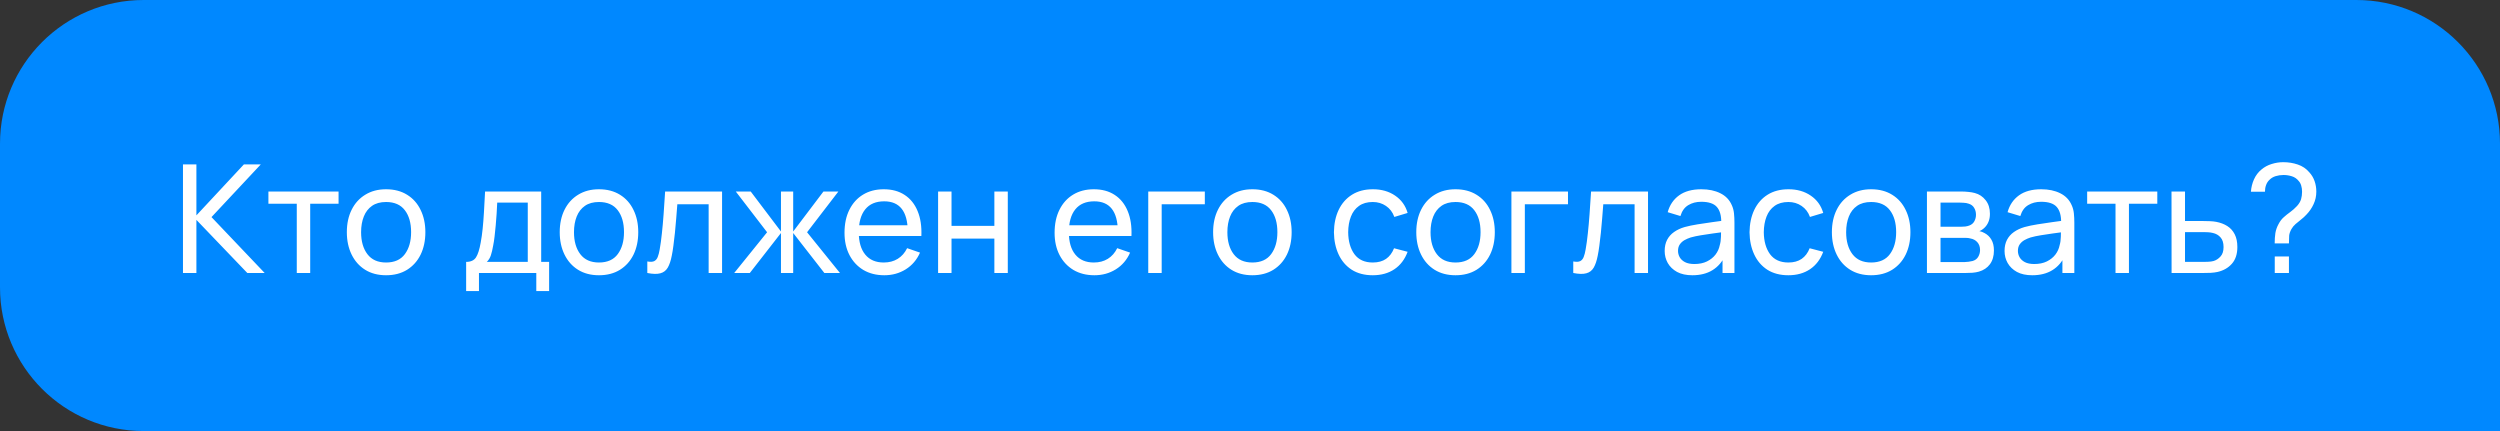
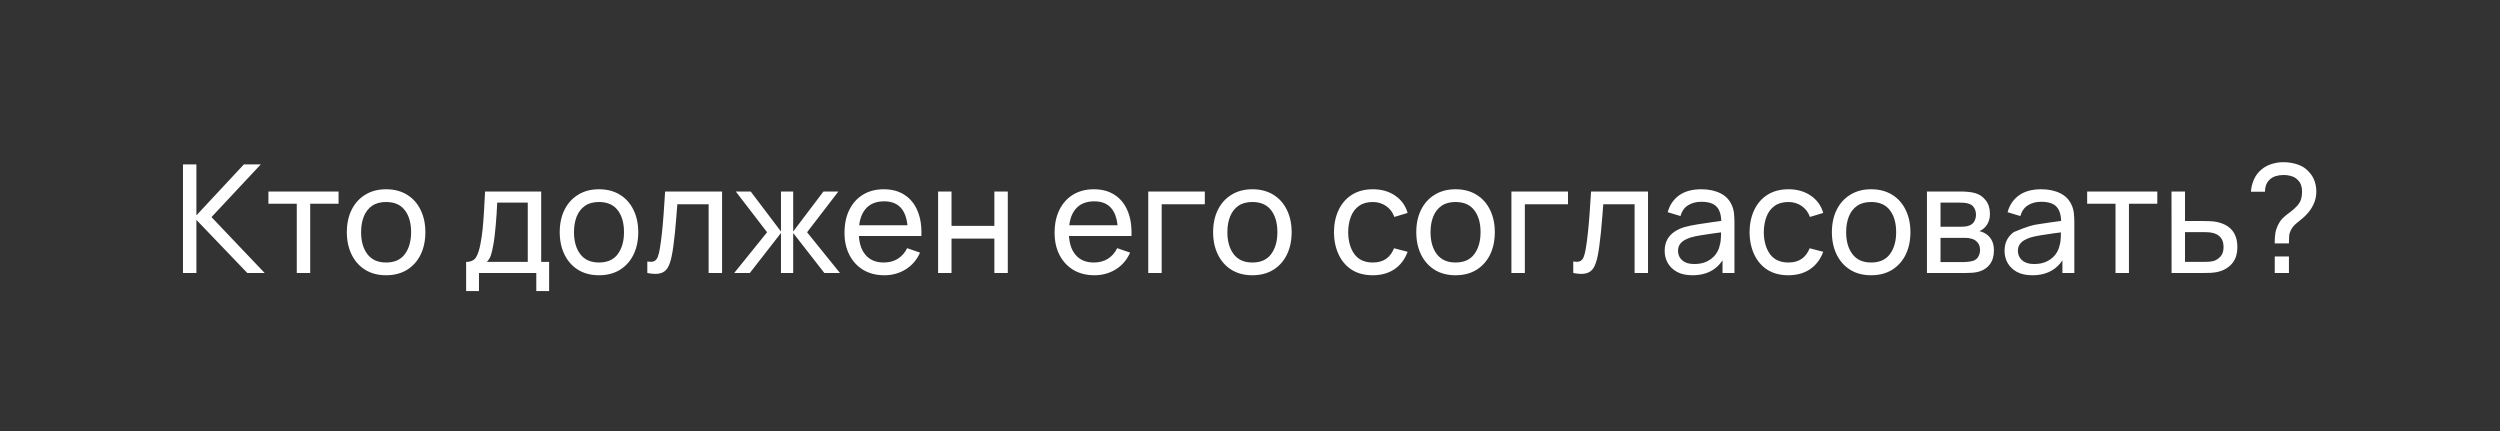
<svg xmlns="http://www.w3.org/2000/svg" width="348" height="60" viewBox="0 0 348 60" fill="none">
  <rect x="0" y="0" width="348" height="60" fill="#333333" stroke="none" />
-   <path d="M0 20C0 8.954 8.954 0 20 0H328C339.046 0 348 8.954 348 20V60H20C8.954 60 0 51.046 0 40V20Z" fill="#0088FF" />
-   <path d="M25.47 38V22.88H27.339V29.978L33.954 22.88H36.306L29.439 30.22L36.842 38H34.426L27.339 30.608V38H25.47ZM41.311 38V28.361H37.363V26.66H47.128V28.361H43.18V38H41.311ZM53.74 38.315C52.613 38.315 51.64 38.059 50.821 37.548C50.009 37.038 49.383 36.331 48.942 35.428C48.501 34.525 48.28 33.489 48.28 32.319C48.28 31.13 48.504 30.087 48.952 29.191C49.4 28.294 50.034 27.598 50.853 27.101C51.672 26.597 52.634 26.345 53.74 26.345C54.874 26.345 55.851 26.601 56.67 27.111C57.489 27.616 58.115 28.319 58.549 29.222C58.99 30.118 59.211 31.151 59.211 32.319C59.211 33.502 58.99 34.545 58.549 35.449C58.108 36.344 57.478 37.048 56.659 37.559C55.84 38.063 54.867 38.315 53.74 38.315ZM53.74 36.541C54.916 36.541 55.791 36.148 56.365 35.364C56.939 34.581 57.226 33.566 57.226 32.319C57.226 31.038 56.936 30.02 56.355 29.264C55.774 28.501 54.902 28.119 53.74 28.119C52.949 28.119 52.298 28.298 51.787 28.655C51.276 29.012 50.895 29.506 50.643 30.136C50.391 30.765 50.265 31.494 50.265 32.319C50.265 33.593 50.559 34.615 51.147 35.386C51.735 36.156 52.599 36.541 53.74 36.541ZM64.887 40.52V36.456C65.524 36.456 65.979 36.25 66.252 35.837C66.525 35.417 66.745 34.727 66.913 33.769C67.025 33.166 67.116 32.523 67.186 31.837C67.256 31.151 67.316 30.387 67.365 29.547C67.421 28.701 67.473 27.738 67.522 26.66H75.334V36.456H76.437V40.52H74.652V38H66.672V40.52H64.887ZM67.764 36.456H73.465V28.203H69.213C69.192 28.701 69.164 29.222 69.129 29.768C69.094 30.307 69.052 30.846 69.003 31.385C68.961 31.924 68.908 32.435 68.845 32.918C68.789 33.394 68.723 33.821 68.646 34.199C68.555 34.724 68.45 35.169 68.331 35.532C68.212 35.897 68.023 36.205 67.764 36.456ZM83.374 38.315C82.247 38.315 81.274 38.059 80.455 37.548C79.643 37.038 79.017 36.331 78.576 35.428C78.135 34.525 77.914 33.489 77.914 32.319C77.914 31.13 78.138 30.087 78.586 29.191C79.034 28.294 79.668 27.598 80.487 27.101C81.306 26.597 82.268 26.345 83.374 26.345C84.508 26.345 85.485 26.601 86.304 27.111C87.123 27.616 87.749 28.319 88.183 29.222C88.624 30.118 88.845 31.151 88.845 32.319C88.845 33.502 88.624 34.545 88.183 35.449C87.742 36.344 87.112 37.048 86.293 37.559C85.474 38.063 84.501 38.315 83.374 38.315ZM83.374 36.541C84.55 36.541 85.425 36.148 85.999 35.364C86.573 34.581 86.86 33.566 86.86 32.319C86.86 31.038 86.57 30.02 85.989 29.264C85.408 28.501 84.536 28.119 83.374 28.119C82.583 28.119 81.932 28.298 81.421 28.655C80.91 29.012 80.529 29.506 80.277 30.136C80.025 30.765 79.899 31.494 79.899 32.319C79.899 33.593 80.193 34.615 80.781 35.386C81.369 36.156 82.233 36.541 83.374 36.541ZM90.106 38V36.394C90.526 36.471 90.845 36.456 91.062 36.352C91.286 36.239 91.451 36.047 91.555 35.774C91.668 35.494 91.758 35.144 91.829 34.724C91.948 34.059 92.049 33.317 92.133 32.498C92.224 31.679 92.305 30.783 92.374 29.81C92.451 28.83 92.522 27.78 92.585 26.66H100.512V38H98.643V28.434H94.285C94.243 29.078 94.191 29.74 94.128 30.419C94.072 31.098 94.013 31.759 93.95 32.404C93.886 33.041 93.817 33.636 93.74 34.188C93.669 34.734 93.593 35.207 93.508 35.606C93.376 36.292 93.19 36.842 92.952 37.255C92.714 37.66 92.371 37.923 91.923 38.042C91.475 38.168 90.87 38.154 90.106 38ZM102.201 38L106.779 32.33L102.422 26.66H104.501L108.711 32.225V26.66H110.412V32.225L114.623 26.66H116.702L112.344 32.33L116.922 38H114.749L110.412 32.435V38H108.711V32.435L104.375 38H102.201ZM123.1 38.315C121.987 38.315 121.014 38.07 120.181 37.58C119.355 37.083 118.711 36.394 118.249 35.511C117.787 34.623 117.556 33.587 117.556 32.404C117.556 31.165 117.783 30.093 118.238 29.191C118.693 28.28 119.327 27.581 120.139 27.09C120.958 26.593 121.917 26.345 123.016 26.345C124.157 26.345 125.126 26.608 125.924 27.133C126.729 27.657 127.331 28.407 127.73 29.38C128.136 30.352 128.311 31.511 128.255 32.855H126.365V32.183C126.344 30.79 126.061 29.75 125.515 29.064C124.969 28.372 124.157 28.025 123.079 28.025C121.924 28.025 121.045 28.396 120.443 29.138C119.841 29.88 119.54 30.944 119.54 32.33C119.54 33.667 119.841 34.703 120.443 35.438C121.045 36.173 121.903 36.541 123.016 36.541C123.765 36.541 124.416 36.369 124.969 36.026C125.522 35.683 125.956 35.19 126.271 34.545L128.066 35.165C127.625 36.166 126.96 36.943 126.071 37.496C125.189 38.042 124.199 38.315 123.1 38.315ZM118.91 32.855V31.354H127.289V32.855H118.91ZM130.583 38V26.66H132.452V31.438H138.416V26.66H140.285V38H138.416V33.212H132.452V38H130.583ZM152.344 38.315C151.231 38.315 150.258 38.07 149.425 37.58C148.599 37.083 147.955 36.394 147.493 35.511C147.031 34.623 146.8 33.587 146.8 32.404C146.8 31.165 147.027 30.093 147.482 29.191C147.937 28.28 148.571 27.581 149.383 27.09C150.202 26.593 151.161 26.345 152.26 26.345C153.401 26.345 154.37 26.608 155.168 27.133C155.973 27.657 156.575 28.407 156.974 29.38C157.38 30.352 157.555 31.511 157.499 32.855H155.609V32.183C155.588 30.79 155.305 29.75 154.759 29.064C154.213 28.372 153.401 28.025 152.323 28.025C151.168 28.025 150.289 28.396 149.687 29.138C149.085 29.88 148.784 30.944 148.784 32.33C148.784 33.667 149.085 34.703 149.687 35.438C150.289 36.173 151.147 36.541 152.26 36.541C153.009 36.541 153.66 36.369 154.213 36.026C154.766 35.683 155.2 35.19 155.515 34.545L157.31 35.165C156.869 36.166 156.204 36.943 155.315 37.496C154.433 38.042 153.443 38.315 152.344 38.315ZM148.154 32.855V31.354H156.533V32.855H148.154ZM159.837 38V26.66H167.712V28.434H161.706V38H159.837ZM174.326 38.315C173.199 38.315 172.226 38.059 171.407 37.548C170.595 37.038 169.969 36.331 169.528 35.428C169.087 34.525 168.866 33.489 168.866 32.319C168.866 31.13 169.09 30.087 169.538 29.191C169.986 28.294 170.62 27.598 171.439 27.101C172.258 26.597 173.22 26.345 174.326 26.345C175.46 26.345 176.437 26.601 177.256 27.111C178.075 27.616 178.701 28.319 179.135 29.222C179.576 30.118 179.797 31.151 179.797 32.319C179.797 33.502 179.576 34.545 179.135 35.449C178.694 36.344 178.064 37.048 177.245 37.559C176.426 38.063 175.453 38.315 174.326 38.315ZM174.326 36.541C175.502 36.541 176.377 36.148 176.951 35.364C177.525 34.581 177.812 33.566 177.812 32.319C177.812 31.038 177.522 30.02 176.941 29.264C176.36 28.501 175.488 28.119 174.326 28.119C173.535 28.119 172.884 28.298 172.373 28.655C171.862 29.012 171.481 29.506 171.229 30.136C170.977 30.765 170.851 31.494 170.851 32.319C170.851 33.593 171.145 34.615 171.733 35.386C172.321 36.156 173.185 36.541 174.326 36.541ZM191.09 38.315C189.942 38.315 188.966 38.059 188.161 37.548C187.363 37.031 186.754 36.32 186.334 35.417C185.914 34.514 185.697 33.485 185.683 32.33C185.697 31.147 185.917 30.108 186.344 29.212C186.778 28.308 187.398 27.605 188.203 27.101C189.008 26.597 189.977 26.345 191.111 26.345C192.308 26.345 193.337 26.639 194.198 27.227C195.066 27.815 195.647 28.62 195.941 29.642L194.093 30.198C193.855 29.541 193.467 29.029 192.928 28.666C192.396 28.302 191.783 28.119 191.09 28.119C190.313 28.119 189.673 28.302 189.169 28.666C188.665 29.023 188.29 29.52 188.045 30.157C187.8 30.787 187.674 31.511 187.667 32.33C187.681 33.59 187.972 34.608 188.539 35.386C189.113 36.156 189.963 36.541 191.09 36.541C191.832 36.541 192.448 36.373 192.938 36.036C193.428 35.694 193.799 35.2 194.051 34.556L195.941 35.05C195.549 36.106 194.937 36.915 194.104 37.475C193.271 38.035 192.266 38.315 191.09 38.315ZM202.607 38.315C201.48 38.315 200.507 38.059 199.688 37.548C198.876 37.038 198.249 36.331 197.808 35.428C197.367 34.525 197.147 33.489 197.147 32.319C197.147 31.13 197.371 30.087 197.819 29.191C198.267 28.294 198.9 27.598 199.719 27.101C200.538 26.597 201.501 26.345 202.607 26.345C203.741 26.345 204.717 26.601 205.536 27.111C206.355 27.616 206.982 28.319 207.416 29.222C207.857 30.118 208.077 31.151 208.077 32.319C208.077 33.502 207.857 34.545 207.416 35.449C206.975 36.344 206.345 37.048 205.526 37.559C204.707 38.063 203.734 38.315 202.607 38.315ZM202.607 36.541C203.783 36.541 204.658 36.148 205.232 35.364C205.806 34.581 206.093 33.566 206.093 32.319C206.093 31.038 205.802 30.02 205.221 29.264C204.64 28.501 203.769 28.119 202.607 28.119C201.816 28.119 201.165 28.298 200.654 28.655C200.143 29.012 199.761 29.506 199.509 30.136C199.257 30.765 199.131 31.494 199.131 32.319C199.131 33.593 199.425 34.615 200.013 35.386C200.601 36.156 201.466 36.541 202.607 36.541ZM210.389 38V26.66H218.264V28.434H212.258V38H210.389ZM218.998 38V36.394C219.418 36.471 219.737 36.456 219.954 36.352C220.178 36.239 220.342 36.047 220.447 35.774C220.559 35.494 220.65 35.144 220.72 34.724C220.839 34.059 220.941 33.317 221.025 32.498C221.116 31.679 221.196 30.783 221.266 29.81C221.343 28.83 221.413 27.78 221.476 26.66H229.404V38H227.535V28.434H223.177C223.135 29.078 223.083 29.74 223.02 30.419C222.964 31.098 222.904 31.759 222.841 32.404C222.778 33.041 222.708 33.636 222.631 34.188C222.561 34.734 222.484 35.207 222.4 35.606C222.267 36.292 222.082 36.842 221.844 37.255C221.606 37.66 221.263 37.923 220.815 38.042C220.367 38.168 219.761 38.154 218.998 38ZM235.576 38.315C234.729 38.315 234.019 38.161 233.445 37.853C232.878 37.538 232.447 37.125 232.153 36.614C231.866 36.103 231.723 35.543 231.723 34.934C231.723 34.339 231.835 33.825 232.059 33.391C232.29 32.95 232.612 32.586 233.025 32.298C233.438 32.005 233.931 31.773 234.505 31.605C235.044 31.459 235.646 31.332 236.311 31.227C236.983 31.116 237.662 31.014 238.348 30.923C239.034 30.832 239.675 30.744 240.27 30.66L239.598 31.049C239.619 30.041 239.416 29.296 238.989 28.812C238.569 28.329 237.841 28.088 236.805 28.088C236.119 28.088 235.517 28.245 234.999 28.561C234.488 28.869 234.127 29.372 233.917 30.073L232.143 29.537C232.416 28.543 232.944 27.762 233.728 27.195C234.512 26.628 235.545 26.345 236.826 26.345C237.855 26.345 238.737 26.53 239.472 26.901C240.214 27.265 240.746 27.819 241.068 28.561C241.229 28.91 241.33 29.292 241.372 29.705C241.414 30.111 241.435 30.538 241.435 30.986V38H239.776V35.281L240.165 35.532C239.738 36.45 239.139 37.142 238.369 37.611C237.606 38.081 236.675 38.315 235.576 38.315ZM235.86 36.751C236.532 36.751 237.113 36.632 237.603 36.394C238.1 36.148 238.499 35.83 238.8 35.438C239.101 35.039 239.297 34.605 239.388 34.136C239.493 33.786 239.549 33.398 239.556 32.971C239.57 32.536 239.577 32.204 239.577 31.973L240.228 32.257C239.619 32.34 239.02 32.421 238.432 32.498C237.844 32.575 237.288 32.659 236.763 32.75C236.238 32.834 235.765 32.935 235.345 33.054C235.037 33.153 234.747 33.279 234.474 33.432C234.208 33.587 233.991 33.786 233.823 34.031C233.662 34.269 233.581 34.566 233.581 34.923C233.581 35.231 233.658 35.526 233.812 35.806C233.973 36.086 234.218 36.313 234.547 36.488C234.883 36.663 235.321 36.751 235.86 36.751ZM248.943 38.315C247.795 38.315 246.818 38.059 246.013 37.548C245.215 37.031 244.606 36.32 244.186 35.417C243.766 34.514 243.549 33.485 243.535 32.33C243.549 31.147 243.77 30.108 244.197 29.212C244.631 28.308 245.25 27.605 246.055 27.101C246.86 26.597 247.83 26.345 248.964 26.345C250.161 26.345 251.19 26.639 252.051 27.227C252.919 27.815 253.5 28.62 253.794 29.642L251.946 30.198C251.708 29.541 251.319 29.029 250.78 28.666C250.248 28.302 249.636 28.119 248.943 28.119C248.166 28.119 247.525 28.302 247.021 28.666C246.517 29.023 246.143 29.52 245.898 30.157C245.653 30.787 245.527 31.511 245.52 32.33C245.534 33.59 245.824 34.608 246.391 35.386C246.965 36.156 247.816 36.541 248.943 36.541C249.685 36.541 250.301 36.373 250.791 36.036C251.281 35.694 251.652 35.2 251.904 34.556L253.794 35.05C253.402 36.106 252.789 36.915 251.956 37.475C251.123 38.035 250.119 38.315 248.943 38.315ZM260.459 38.315C259.332 38.315 258.359 38.059 257.54 37.548C256.728 37.038 256.102 36.331 255.661 35.428C255.22 34.525 254.999 33.489 254.999 32.319C254.999 31.13 255.223 30.087 255.671 29.191C256.119 28.294 256.753 27.598 257.572 27.101C258.391 26.597 259.353 26.345 260.459 26.345C261.593 26.345 262.57 26.601 263.389 27.111C264.208 27.616 264.834 28.319 265.268 29.222C265.709 30.118 265.93 31.151 265.93 32.319C265.93 33.502 265.709 34.545 265.268 35.449C264.827 36.344 264.197 37.048 263.378 37.559C262.559 38.063 261.586 38.315 260.459 38.315ZM260.459 36.541C261.635 36.541 262.51 36.148 263.084 35.364C263.658 34.581 263.945 33.566 263.945 32.319C263.945 31.038 263.655 30.02 263.074 29.264C262.493 28.501 261.621 28.119 260.459 28.119C259.668 28.119 259.017 28.298 258.506 28.655C257.995 29.012 257.614 29.506 257.362 30.136C257.11 30.765 256.984 31.494 256.984 32.319C256.984 33.593 257.278 34.615 257.866 35.386C258.454 36.156 259.318 36.541 260.459 36.541ZM268.231 38V26.66H273.061C273.348 26.66 273.656 26.677 273.985 26.712C274.321 26.741 274.625 26.793 274.898 26.87C275.507 27.031 276.008 27.363 276.4 27.867C276.799 28.364 276.998 28.994 276.998 29.758C276.998 30.184 276.932 30.555 276.799 30.87C276.673 31.186 276.491 31.459 276.253 31.689C276.148 31.794 276.032 31.889 275.906 31.973C275.78 32.057 275.654 32.123 275.528 32.172C275.773 32.215 276.022 32.309 276.274 32.456C276.673 32.673 276.984 32.977 277.208 33.37C277.439 33.761 277.555 34.262 277.555 34.871C277.555 35.641 277.369 36.278 276.998 36.782C276.627 37.279 276.116 37.622 275.465 37.811C275.192 37.888 274.891 37.941 274.562 37.968C274.233 37.989 273.915 38 273.607 38H268.231ZM270.121 36.477H273.502C273.649 36.477 273.824 36.464 274.027 36.435C274.237 36.407 274.422 36.373 274.583 36.331C274.947 36.225 275.21 36.029 275.371 35.742C275.539 35.456 275.623 35.144 275.623 34.808C275.623 34.36 275.497 33.996 275.245 33.716C275 33.436 274.674 33.261 274.268 33.191C274.121 33.149 273.96 33.124 273.785 33.117C273.617 33.111 273.467 33.107 273.334 33.107H270.121V36.477ZM270.121 31.564H272.935C273.131 31.564 273.337 31.553 273.554 31.532C273.771 31.504 273.96 31.459 274.121 31.395C274.443 31.276 274.678 31.081 274.825 30.808C274.979 30.527 275.056 30.223 275.056 29.894C275.056 29.53 274.972 29.212 274.804 28.939C274.643 28.659 274.394 28.466 274.058 28.361C273.834 28.277 273.582 28.232 273.302 28.224C273.029 28.21 272.854 28.203 272.777 28.203H270.121V31.564ZM282.888 38.315C282.041 38.315 281.33 38.161 280.756 37.853C280.189 37.538 279.759 37.125 279.465 36.614C279.178 36.103 279.034 35.543 279.034 34.934C279.034 34.339 279.146 33.825 279.37 33.391C279.601 32.95 279.923 32.586 280.336 32.298C280.749 32.005 281.243 31.773 281.817 31.605C282.356 31.459 282.958 31.332 283.623 31.227C284.295 31.116 284.974 31.014 285.66 30.923C286.346 30.832 286.986 30.744 287.581 30.66L286.909 31.049C286.93 30.041 286.727 29.296 286.3 28.812C285.88 28.329 285.152 28.088 284.116 28.088C283.43 28.088 282.828 28.245 282.31 28.561C281.799 28.869 281.439 29.372 281.229 30.073L279.454 29.537C279.727 28.543 280.256 27.762 281.04 27.195C281.824 26.628 282.856 26.345 284.137 26.345C285.166 26.345 286.048 26.53 286.783 26.901C287.525 27.265 288.057 27.819 288.379 28.561C288.54 28.91 288.642 29.292 288.684 29.705C288.726 30.111 288.747 30.538 288.747 30.986V38H287.088V35.281L287.476 35.532C287.049 36.45 286.451 37.142 285.681 37.611C284.918 38.081 283.987 38.315 282.888 38.315ZM283.171 36.751C283.843 36.751 284.424 36.632 284.914 36.394C285.411 36.148 285.81 35.83 286.111 35.438C286.412 35.039 286.608 34.605 286.699 34.136C286.804 33.786 286.86 33.398 286.867 32.971C286.881 32.536 286.888 32.204 286.888 31.973L287.539 32.257C286.93 32.34 286.332 32.421 285.744 32.498C285.156 32.575 284.599 32.659 284.074 32.75C283.549 32.834 283.077 32.935 282.657 33.054C282.349 33.153 282.058 33.279 281.785 33.432C281.519 33.587 281.302 33.786 281.134 34.031C280.973 34.269 280.893 34.566 280.893 34.923C280.893 35.231 280.97 35.526 281.124 35.806C281.285 36.086 281.53 36.313 281.859 36.488C282.195 36.663 282.632 36.751 283.171 36.751ZM294.48 38V28.361H290.532V26.66H300.297V28.361H296.349V38H294.48ZM302.284 38L302.274 26.66H304.153V30.765H306.6C306.929 30.765 307.265 30.773 307.608 30.787C307.951 30.8 308.248 30.832 308.5 30.881C309.088 30.993 309.603 31.189 310.044 31.469C310.485 31.749 310.828 32.13 311.073 32.614C311.318 33.09 311.44 33.681 311.44 34.388C311.44 35.368 311.185 36.145 310.674 36.719C310.17 37.286 309.508 37.664 308.689 37.853C308.409 37.916 308.087 37.958 307.723 37.979C307.366 37.993 307.027 38 306.705 38H302.284ZM304.153 36.456H306.736C306.946 36.456 307.181 36.45 307.44 36.435C307.699 36.422 307.93 36.386 308.133 36.331C308.49 36.225 308.808 36.019 309.088 35.711C309.375 35.403 309.519 34.962 309.519 34.388C309.519 33.807 309.379 33.359 309.099 33.044C308.826 32.729 308.465 32.523 308.017 32.425C307.814 32.376 307.601 32.344 307.377 32.33C307.153 32.316 306.939 32.309 306.736 32.309H304.153V36.456ZM316.636 33.884C316.636 33.359 316.667 32.883 316.73 32.456C316.8 32.022 316.947 31.602 317.171 31.196C317.374 30.804 317.616 30.485 317.896 30.241C318.176 29.988 318.477 29.747 318.799 29.516C319.121 29.285 319.439 29.002 319.754 28.666C320.034 28.351 320.22 28.035 320.311 27.721C320.402 27.398 320.447 27.059 320.447 26.702C320.447 26.387 320.409 26.104 320.332 25.852C320.262 25.593 320.143 25.372 319.975 25.19C319.723 24.875 319.408 24.658 319.03 24.539C318.659 24.42 318.27 24.36 317.864 24.36C317.479 24.36 317.115 24.413 316.772 24.518C316.436 24.623 316.156 24.788 315.932 25.012C315.708 25.215 315.544 25.463 315.439 25.757C315.334 26.044 315.281 26.355 315.281 26.692H313.328C313.37 26.082 313.514 25.505 313.759 24.959C314.011 24.406 314.357 23.951 314.798 23.594C315.211 23.244 315.684 22.988 316.216 22.828C316.748 22.66 317.283 22.576 317.822 22.576C318.536 22.576 319.212 22.684 319.849 22.901C320.493 23.118 321.028 23.479 321.455 23.983C321.784 24.34 322.029 24.749 322.19 25.211C322.351 25.673 322.432 26.16 322.432 26.671C322.432 27.294 322.306 27.875 322.054 28.413C321.809 28.953 321.476 29.439 321.056 29.873C320.825 30.125 320.573 30.356 320.3 30.566C320.034 30.776 319.779 30.986 319.534 31.196C319.296 31.406 319.107 31.637 318.967 31.889C318.785 32.218 318.68 32.523 318.652 32.803C318.631 33.075 318.62 33.436 318.62 33.884H316.636ZM316.646 38V35.7H318.62V38H316.646Z" fill="white" />
+   <path d="M25.47 38V22.88H27.339V29.978L33.954 22.88H36.306L29.439 30.22L36.842 38H34.426L27.339 30.608V38H25.47ZM41.311 38V28.361H37.363V26.66H47.128V28.361H43.18V38H41.311ZM53.74 38.315C52.613 38.315 51.64 38.059 50.821 37.548C50.009 37.038 49.383 36.331 48.942 35.428C48.501 34.525 48.28 33.489 48.28 32.319C48.28 31.13 48.504 30.087 48.952 29.191C49.4 28.294 50.034 27.598 50.853 27.101C51.672 26.597 52.634 26.345 53.74 26.345C54.874 26.345 55.851 26.601 56.67 27.111C57.489 27.616 58.115 28.319 58.549 29.222C58.99 30.118 59.211 31.151 59.211 32.319C59.211 33.502 58.99 34.545 58.549 35.449C58.108 36.344 57.478 37.048 56.659 37.559C55.84 38.063 54.867 38.315 53.74 38.315ZM53.74 36.541C54.916 36.541 55.791 36.148 56.365 35.364C56.939 34.581 57.226 33.566 57.226 32.319C57.226 31.038 56.936 30.02 56.355 29.264C55.774 28.501 54.902 28.119 53.74 28.119C52.949 28.119 52.298 28.298 51.787 28.655C51.276 29.012 50.895 29.506 50.643 30.136C50.391 30.765 50.265 31.494 50.265 32.319C50.265 33.593 50.559 34.615 51.147 35.386C51.735 36.156 52.599 36.541 53.74 36.541ZM64.887 40.52V36.456C65.524 36.456 65.979 36.25 66.252 35.837C66.525 35.417 66.745 34.727 66.913 33.769C67.025 33.166 67.116 32.523 67.186 31.837C67.256 31.151 67.316 30.387 67.365 29.547C67.421 28.701 67.473 27.738 67.522 26.66H75.334V36.456H76.437V40.52H74.652V38H66.672V40.52H64.887ZM67.764 36.456H73.465V28.203H69.213C69.192 28.701 69.164 29.222 69.129 29.768C69.094 30.307 69.052 30.846 69.003 31.385C68.961 31.924 68.908 32.435 68.845 32.918C68.789 33.394 68.723 33.821 68.646 34.199C68.555 34.724 68.45 35.169 68.331 35.532C68.212 35.897 68.023 36.205 67.764 36.456ZM83.374 38.315C82.247 38.315 81.274 38.059 80.455 37.548C79.643 37.038 79.017 36.331 78.576 35.428C78.135 34.525 77.914 33.489 77.914 32.319C77.914 31.13 78.138 30.087 78.586 29.191C79.034 28.294 79.668 27.598 80.487 27.101C81.306 26.597 82.268 26.345 83.374 26.345C84.508 26.345 85.485 26.601 86.304 27.111C87.123 27.616 87.749 28.319 88.183 29.222C88.624 30.118 88.845 31.151 88.845 32.319C88.845 33.502 88.624 34.545 88.183 35.449C87.742 36.344 87.112 37.048 86.293 37.559C85.474 38.063 84.501 38.315 83.374 38.315ZM83.374 36.541C84.55 36.541 85.425 36.148 85.999 35.364C86.573 34.581 86.86 33.566 86.86 32.319C86.86 31.038 86.57 30.02 85.989 29.264C85.408 28.501 84.536 28.119 83.374 28.119C82.583 28.119 81.932 28.298 81.421 28.655C80.91 29.012 80.529 29.506 80.277 30.136C80.025 30.765 79.899 31.494 79.899 32.319C79.899 33.593 80.193 34.615 80.781 35.386C81.369 36.156 82.233 36.541 83.374 36.541ZM90.106 38V36.394C90.526 36.471 90.845 36.456 91.062 36.352C91.286 36.239 91.451 36.047 91.555 35.774C91.668 35.494 91.758 35.144 91.829 34.724C91.948 34.059 92.049 33.317 92.133 32.498C92.224 31.679 92.305 30.783 92.374 29.81C92.451 28.83 92.522 27.78 92.585 26.66H100.512V38H98.643V28.434H94.285C94.243 29.078 94.191 29.74 94.128 30.419C94.072 31.098 94.013 31.759 93.95 32.404C93.886 33.041 93.817 33.636 93.74 34.188C93.669 34.734 93.593 35.207 93.508 35.606C93.376 36.292 93.19 36.842 92.952 37.255C92.714 37.66 92.371 37.923 91.923 38.042C91.475 38.168 90.87 38.154 90.106 38ZM102.201 38L106.779 32.33L102.422 26.66H104.501L108.711 32.225V26.66H110.412V32.225L114.623 26.66H116.702L112.344 32.33L116.922 38H114.749L110.412 32.435V38H108.711V32.435L104.375 38H102.201ZM123.1 38.315C121.987 38.315 121.014 38.07 120.181 37.58C119.355 37.083 118.711 36.394 118.249 35.511C117.787 34.623 117.556 33.587 117.556 32.404C117.556 31.165 117.783 30.093 118.238 29.191C118.693 28.28 119.327 27.581 120.139 27.09C120.958 26.593 121.917 26.345 123.016 26.345C124.157 26.345 125.126 26.608 125.924 27.133C126.729 27.657 127.331 28.407 127.73 29.38C128.136 30.352 128.311 31.511 128.255 32.855H126.365V32.183C126.344 30.79 126.061 29.75 125.515 29.064C124.969 28.372 124.157 28.025 123.079 28.025C121.924 28.025 121.045 28.396 120.443 29.138C119.841 29.88 119.54 30.944 119.54 32.33C119.54 33.667 119.841 34.703 120.443 35.438C121.045 36.173 121.903 36.541 123.016 36.541C123.765 36.541 124.416 36.369 124.969 36.026C125.522 35.683 125.956 35.19 126.271 34.545L128.066 35.165C127.625 36.166 126.96 36.943 126.071 37.496C125.189 38.042 124.199 38.315 123.1 38.315ZM118.91 32.855V31.354H127.289V32.855H118.91ZM130.583 38V26.66H132.452V31.438H138.416V26.66H140.285V38H138.416V33.212H132.452V38H130.583ZM152.344 38.315C151.231 38.315 150.258 38.07 149.425 37.58C148.599 37.083 147.955 36.394 147.493 35.511C147.031 34.623 146.8 33.587 146.8 32.404C146.8 31.165 147.027 30.093 147.482 29.191C147.937 28.28 148.571 27.581 149.383 27.09C150.202 26.593 151.161 26.345 152.26 26.345C153.401 26.345 154.37 26.608 155.168 27.133C155.973 27.657 156.575 28.407 156.974 29.38C157.38 30.352 157.555 31.511 157.499 32.855H155.609V32.183C155.588 30.79 155.305 29.75 154.759 29.064C154.213 28.372 153.401 28.025 152.323 28.025C151.168 28.025 150.289 28.396 149.687 29.138C149.085 29.88 148.784 30.944 148.784 32.33C148.784 33.667 149.085 34.703 149.687 35.438C150.289 36.173 151.147 36.541 152.26 36.541C153.009 36.541 153.66 36.369 154.213 36.026C154.766 35.683 155.2 35.19 155.515 34.545L157.31 35.165C156.869 36.166 156.204 36.943 155.315 37.496C154.433 38.042 153.443 38.315 152.344 38.315ZM148.154 32.855V31.354H156.533V32.855H148.154ZM159.837 38V26.66H167.712V28.434H161.706V38H159.837ZM174.326 38.315C173.199 38.315 172.226 38.059 171.407 37.548C170.595 37.038 169.969 36.331 169.528 35.428C169.087 34.525 168.866 33.489 168.866 32.319C168.866 31.13 169.09 30.087 169.538 29.191C169.986 28.294 170.62 27.598 171.439 27.101C172.258 26.597 173.22 26.345 174.326 26.345C175.46 26.345 176.437 26.601 177.256 27.111C178.075 27.616 178.701 28.319 179.135 29.222C179.576 30.118 179.797 31.151 179.797 32.319C179.797 33.502 179.576 34.545 179.135 35.449C178.694 36.344 178.064 37.048 177.245 37.559C176.426 38.063 175.453 38.315 174.326 38.315ZM174.326 36.541C175.502 36.541 176.377 36.148 176.951 35.364C177.525 34.581 177.812 33.566 177.812 32.319C177.812 31.038 177.522 30.02 176.941 29.264C176.36 28.501 175.488 28.119 174.326 28.119C173.535 28.119 172.884 28.298 172.373 28.655C171.862 29.012 171.481 29.506 171.229 30.136C170.977 30.765 170.851 31.494 170.851 32.319C170.851 33.593 171.145 34.615 171.733 35.386C172.321 36.156 173.185 36.541 174.326 36.541ZM191.09 38.315C189.942 38.315 188.966 38.059 188.161 37.548C187.363 37.031 186.754 36.32 186.334 35.417C185.914 34.514 185.697 33.485 185.683 32.33C185.697 31.147 185.917 30.108 186.344 29.212C186.778 28.308 187.398 27.605 188.203 27.101C189.008 26.597 189.977 26.345 191.111 26.345C192.308 26.345 193.337 26.639 194.198 27.227C195.066 27.815 195.647 28.62 195.941 29.642L194.093 30.198C193.855 29.541 193.467 29.029 192.928 28.666C192.396 28.302 191.783 28.119 191.09 28.119C190.313 28.119 189.673 28.302 189.169 28.666C188.665 29.023 188.29 29.52 188.045 30.157C187.8 30.787 187.674 31.511 187.667 32.33C187.681 33.59 187.972 34.608 188.539 35.386C189.113 36.156 189.963 36.541 191.09 36.541C191.832 36.541 192.448 36.373 192.938 36.036C193.428 35.694 193.799 35.2 194.051 34.556L195.941 35.05C195.549 36.106 194.937 36.915 194.104 37.475C193.271 38.035 192.266 38.315 191.09 38.315ZM202.607 38.315C201.48 38.315 200.507 38.059 199.688 37.548C198.876 37.038 198.249 36.331 197.808 35.428C197.367 34.525 197.147 33.489 197.147 32.319C197.147 31.13 197.371 30.087 197.819 29.191C198.267 28.294 198.9 27.598 199.719 27.101C200.538 26.597 201.501 26.345 202.607 26.345C203.741 26.345 204.717 26.601 205.536 27.111C206.355 27.616 206.982 28.319 207.416 29.222C207.857 30.118 208.077 31.151 208.077 32.319C208.077 33.502 207.857 34.545 207.416 35.449C206.975 36.344 206.345 37.048 205.526 37.559C204.707 38.063 203.734 38.315 202.607 38.315ZM202.607 36.541C203.783 36.541 204.658 36.148 205.232 35.364C205.806 34.581 206.093 33.566 206.093 32.319C206.093 31.038 205.802 30.02 205.221 29.264C204.64 28.501 203.769 28.119 202.607 28.119C201.816 28.119 201.165 28.298 200.654 28.655C200.143 29.012 199.761 29.506 199.509 30.136C199.257 30.765 199.131 31.494 199.131 32.319C199.131 33.593 199.425 34.615 200.013 35.386C200.601 36.156 201.466 36.541 202.607 36.541ZM210.389 38V26.66H218.264V28.434H212.258V38H210.389ZM218.998 38V36.394C219.418 36.471 219.737 36.456 219.954 36.352C220.178 36.239 220.342 36.047 220.447 35.774C220.559 35.494 220.65 35.144 220.72 34.724C220.839 34.059 220.941 33.317 221.025 32.498C221.116 31.679 221.196 30.783 221.266 29.81C221.343 28.83 221.413 27.78 221.476 26.66H229.404V38H227.535V28.434H223.177C223.135 29.078 223.083 29.74 223.02 30.419C222.964 31.098 222.904 31.759 222.841 32.404C222.778 33.041 222.708 33.636 222.631 34.188C222.561 34.734 222.484 35.207 222.4 35.606C222.267 36.292 222.082 36.842 221.844 37.255C221.606 37.66 221.263 37.923 220.815 38.042C220.367 38.168 219.761 38.154 218.998 38ZM235.576 38.315C234.729 38.315 234.019 38.161 233.445 37.853C232.878 37.538 232.447 37.125 232.153 36.614C231.866 36.103 231.723 35.543 231.723 34.934C231.723 34.339 231.835 33.825 232.059 33.391C232.29 32.95 232.612 32.586 233.025 32.298C233.438 32.005 233.931 31.773 234.505 31.605C235.044 31.459 235.646 31.332 236.311 31.227C236.983 31.116 237.662 31.014 238.348 30.923C239.034 30.832 239.675 30.744 240.27 30.66L239.598 31.049C239.619 30.041 239.416 29.296 238.989 28.812C238.569 28.329 237.841 28.088 236.805 28.088C236.119 28.088 235.517 28.245 234.999 28.561C234.488 28.869 234.127 29.372 233.917 30.073L232.143 29.537C232.416 28.543 232.944 27.762 233.728 27.195C234.512 26.628 235.545 26.345 236.826 26.345C237.855 26.345 238.737 26.53 239.472 26.901C240.214 27.265 240.746 27.819 241.068 28.561C241.229 28.91 241.33 29.292 241.372 29.705C241.414 30.111 241.435 30.538 241.435 30.986V38H239.776V35.281L240.165 35.532C239.738 36.45 239.139 37.142 238.369 37.611C237.606 38.081 236.675 38.315 235.576 38.315ZM235.86 36.751C236.532 36.751 237.113 36.632 237.603 36.394C238.1 36.148 238.499 35.83 238.8 35.438C239.101 35.039 239.297 34.605 239.388 34.136C239.493 33.786 239.549 33.398 239.556 32.971C239.57 32.536 239.577 32.204 239.577 31.973L240.228 32.257C239.619 32.34 239.02 32.421 238.432 32.498C237.844 32.575 237.288 32.659 236.763 32.75C236.238 32.834 235.765 32.935 235.345 33.054C235.037 33.153 234.747 33.279 234.474 33.432C234.208 33.587 233.991 33.786 233.823 34.031C233.662 34.269 233.581 34.566 233.581 34.923C233.581 35.231 233.658 35.526 233.812 35.806C233.973 36.086 234.218 36.313 234.547 36.488C234.883 36.663 235.321 36.751 235.86 36.751ZM248.943 38.315C247.795 38.315 246.818 38.059 246.013 37.548C245.215 37.031 244.606 36.32 244.186 35.417C243.766 34.514 243.549 33.485 243.535 32.33C243.549 31.147 243.77 30.108 244.197 29.212C244.631 28.308 245.25 27.605 246.055 27.101C246.86 26.597 247.83 26.345 248.964 26.345C250.161 26.345 251.19 26.639 252.051 27.227C252.919 27.815 253.5 28.62 253.794 29.642L251.946 30.198C251.708 29.541 251.319 29.029 250.78 28.666C250.248 28.302 249.636 28.119 248.943 28.119C248.166 28.119 247.525 28.302 247.021 28.666C246.517 29.023 246.143 29.52 245.898 30.157C245.653 30.787 245.527 31.511 245.52 32.33C245.534 33.59 245.824 34.608 246.391 35.386C246.965 36.156 247.816 36.541 248.943 36.541C249.685 36.541 250.301 36.373 250.791 36.036C251.281 35.694 251.652 35.2 251.904 34.556L253.794 35.05C253.402 36.106 252.789 36.915 251.956 37.475C251.123 38.035 250.119 38.315 248.943 38.315ZM260.459 38.315C259.332 38.315 258.359 38.059 257.54 37.548C256.728 37.038 256.102 36.331 255.661 35.428C255.22 34.525 254.999 33.489 254.999 32.319C254.999 31.13 255.223 30.087 255.671 29.191C256.119 28.294 256.753 27.598 257.572 27.101C258.391 26.597 259.353 26.345 260.459 26.345C261.593 26.345 262.57 26.601 263.389 27.111C264.208 27.616 264.834 28.319 265.268 29.222C265.709 30.118 265.93 31.151 265.93 32.319C265.93 33.502 265.709 34.545 265.268 35.449C264.827 36.344 264.197 37.048 263.378 37.559C262.559 38.063 261.586 38.315 260.459 38.315ZM260.459 36.541C261.635 36.541 262.51 36.148 263.084 35.364C263.658 34.581 263.945 33.566 263.945 32.319C263.945 31.038 263.655 30.02 263.074 29.264C262.493 28.501 261.621 28.119 260.459 28.119C259.668 28.119 259.017 28.298 258.506 28.655C257.995 29.012 257.614 29.506 257.362 30.136C257.11 30.765 256.984 31.494 256.984 32.319C256.984 33.593 257.278 34.615 257.866 35.386C258.454 36.156 259.318 36.541 260.459 36.541ZM268.231 38V26.66H273.061C273.348 26.66 273.656 26.677 273.985 26.712C274.321 26.741 274.625 26.793 274.898 26.87C275.507 27.031 276.008 27.363 276.4 27.867C276.799 28.364 276.998 28.994 276.998 29.758C276.998 30.184 276.932 30.555 276.799 30.87C276.673 31.186 276.491 31.459 276.253 31.689C276.148 31.794 276.032 31.889 275.906 31.973C275.78 32.057 275.654 32.123 275.528 32.172C275.773 32.215 276.022 32.309 276.274 32.456C276.673 32.673 276.984 32.977 277.208 33.37C277.439 33.761 277.555 34.262 277.555 34.871C277.555 35.641 277.369 36.278 276.998 36.782C276.627 37.279 276.116 37.622 275.465 37.811C275.192 37.888 274.891 37.941 274.562 37.968C274.233 37.989 273.915 38 273.607 38H268.231ZM270.121 36.477H273.502C273.649 36.477 273.824 36.464 274.027 36.435C274.237 36.407 274.422 36.373 274.583 36.331C274.947 36.225 275.21 36.029 275.371 35.742C275.539 35.456 275.623 35.144 275.623 34.808C275.623 34.36 275.497 33.996 275.245 33.716C275 33.436 274.674 33.261 274.268 33.191C274.121 33.149 273.96 33.124 273.785 33.117C273.617 33.111 273.467 33.107 273.334 33.107H270.121V36.477ZM270.121 31.564H272.935C273.131 31.564 273.337 31.553 273.554 31.532C273.771 31.504 273.96 31.459 274.121 31.395C274.443 31.276 274.678 31.081 274.825 30.808C274.979 30.527 275.056 30.223 275.056 29.894C275.056 29.53 274.972 29.212 274.804 28.939C274.643 28.659 274.394 28.466 274.058 28.361C273.834 28.277 273.582 28.232 273.302 28.224C273.029 28.21 272.854 28.203 272.777 28.203H270.121V31.564ZM282.888 38.315C282.041 38.315 281.33 38.161 280.756 37.853C280.189 37.538 279.759 37.125 279.465 36.614C279.178 36.103 279.034 35.543 279.034 34.934C279.034 34.339 279.146 33.825 279.37 33.391C279.601 32.95 279.923 32.586 280.336 32.298C282.356 31.459 282.958 31.332 283.623 31.227C284.295 31.116 284.974 31.014 285.66 30.923C286.346 30.832 286.986 30.744 287.581 30.66L286.909 31.049C286.93 30.041 286.727 29.296 286.3 28.812C285.88 28.329 285.152 28.088 284.116 28.088C283.43 28.088 282.828 28.245 282.31 28.561C281.799 28.869 281.439 29.372 281.229 30.073L279.454 29.537C279.727 28.543 280.256 27.762 281.04 27.195C281.824 26.628 282.856 26.345 284.137 26.345C285.166 26.345 286.048 26.53 286.783 26.901C287.525 27.265 288.057 27.819 288.379 28.561C288.54 28.91 288.642 29.292 288.684 29.705C288.726 30.111 288.747 30.538 288.747 30.986V38H287.088V35.281L287.476 35.532C287.049 36.45 286.451 37.142 285.681 37.611C284.918 38.081 283.987 38.315 282.888 38.315ZM283.171 36.751C283.843 36.751 284.424 36.632 284.914 36.394C285.411 36.148 285.81 35.83 286.111 35.438C286.412 35.039 286.608 34.605 286.699 34.136C286.804 33.786 286.86 33.398 286.867 32.971C286.881 32.536 286.888 32.204 286.888 31.973L287.539 32.257C286.93 32.34 286.332 32.421 285.744 32.498C285.156 32.575 284.599 32.659 284.074 32.75C283.549 32.834 283.077 32.935 282.657 33.054C282.349 33.153 282.058 33.279 281.785 33.432C281.519 33.587 281.302 33.786 281.134 34.031C280.973 34.269 280.893 34.566 280.893 34.923C280.893 35.231 280.97 35.526 281.124 35.806C281.285 36.086 281.53 36.313 281.859 36.488C282.195 36.663 282.632 36.751 283.171 36.751ZM294.48 38V28.361H290.532V26.66H300.297V28.361H296.349V38H294.48ZM302.284 38L302.274 26.66H304.153V30.765H306.6C306.929 30.765 307.265 30.773 307.608 30.787C307.951 30.8 308.248 30.832 308.5 30.881C309.088 30.993 309.603 31.189 310.044 31.469C310.485 31.749 310.828 32.13 311.073 32.614C311.318 33.09 311.44 33.681 311.44 34.388C311.44 35.368 311.185 36.145 310.674 36.719C310.17 37.286 309.508 37.664 308.689 37.853C308.409 37.916 308.087 37.958 307.723 37.979C307.366 37.993 307.027 38 306.705 38H302.284ZM304.153 36.456H306.736C306.946 36.456 307.181 36.45 307.44 36.435C307.699 36.422 307.93 36.386 308.133 36.331C308.49 36.225 308.808 36.019 309.088 35.711C309.375 35.403 309.519 34.962 309.519 34.388C309.519 33.807 309.379 33.359 309.099 33.044C308.826 32.729 308.465 32.523 308.017 32.425C307.814 32.376 307.601 32.344 307.377 32.33C307.153 32.316 306.939 32.309 306.736 32.309H304.153V36.456ZM316.636 33.884C316.636 33.359 316.667 32.883 316.73 32.456C316.8 32.022 316.947 31.602 317.171 31.196C317.374 30.804 317.616 30.485 317.896 30.241C318.176 29.988 318.477 29.747 318.799 29.516C319.121 29.285 319.439 29.002 319.754 28.666C320.034 28.351 320.22 28.035 320.311 27.721C320.402 27.398 320.447 27.059 320.447 26.702C320.447 26.387 320.409 26.104 320.332 25.852C320.262 25.593 320.143 25.372 319.975 25.19C319.723 24.875 319.408 24.658 319.03 24.539C318.659 24.42 318.27 24.36 317.864 24.36C317.479 24.36 317.115 24.413 316.772 24.518C316.436 24.623 316.156 24.788 315.932 25.012C315.708 25.215 315.544 25.463 315.439 25.757C315.334 26.044 315.281 26.355 315.281 26.692H313.328C313.37 26.082 313.514 25.505 313.759 24.959C314.011 24.406 314.357 23.951 314.798 23.594C315.211 23.244 315.684 22.988 316.216 22.828C316.748 22.66 317.283 22.576 317.822 22.576C318.536 22.576 319.212 22.684 319.849 22.901C320.493 23.118 321.028 23.479 321.455 23.983C321.784 24.34 322.029 24.749 322.19 25.211C322.351 25.673 322.432 26.16 322.432 26.671C322.432 27.294 322.306 27.875 322.054 28.413C321.809 28.953 321.476 29.439 321.056 29.873C320.825 30.125 320.573 30.356 320.3 30.566C320.034 30.776 319.779 30.986 319.534 31.196C319.296 31.406 319.107 31.637 318.967 31.889C318.785 32.218 318.68 32.523 318.652 32.803C318.631 33.075 318.62 33.436 318.62 33.884H316.636ZM316.646 38V35.7H318.62V38H316.646Z" fill="white" />
</svg>